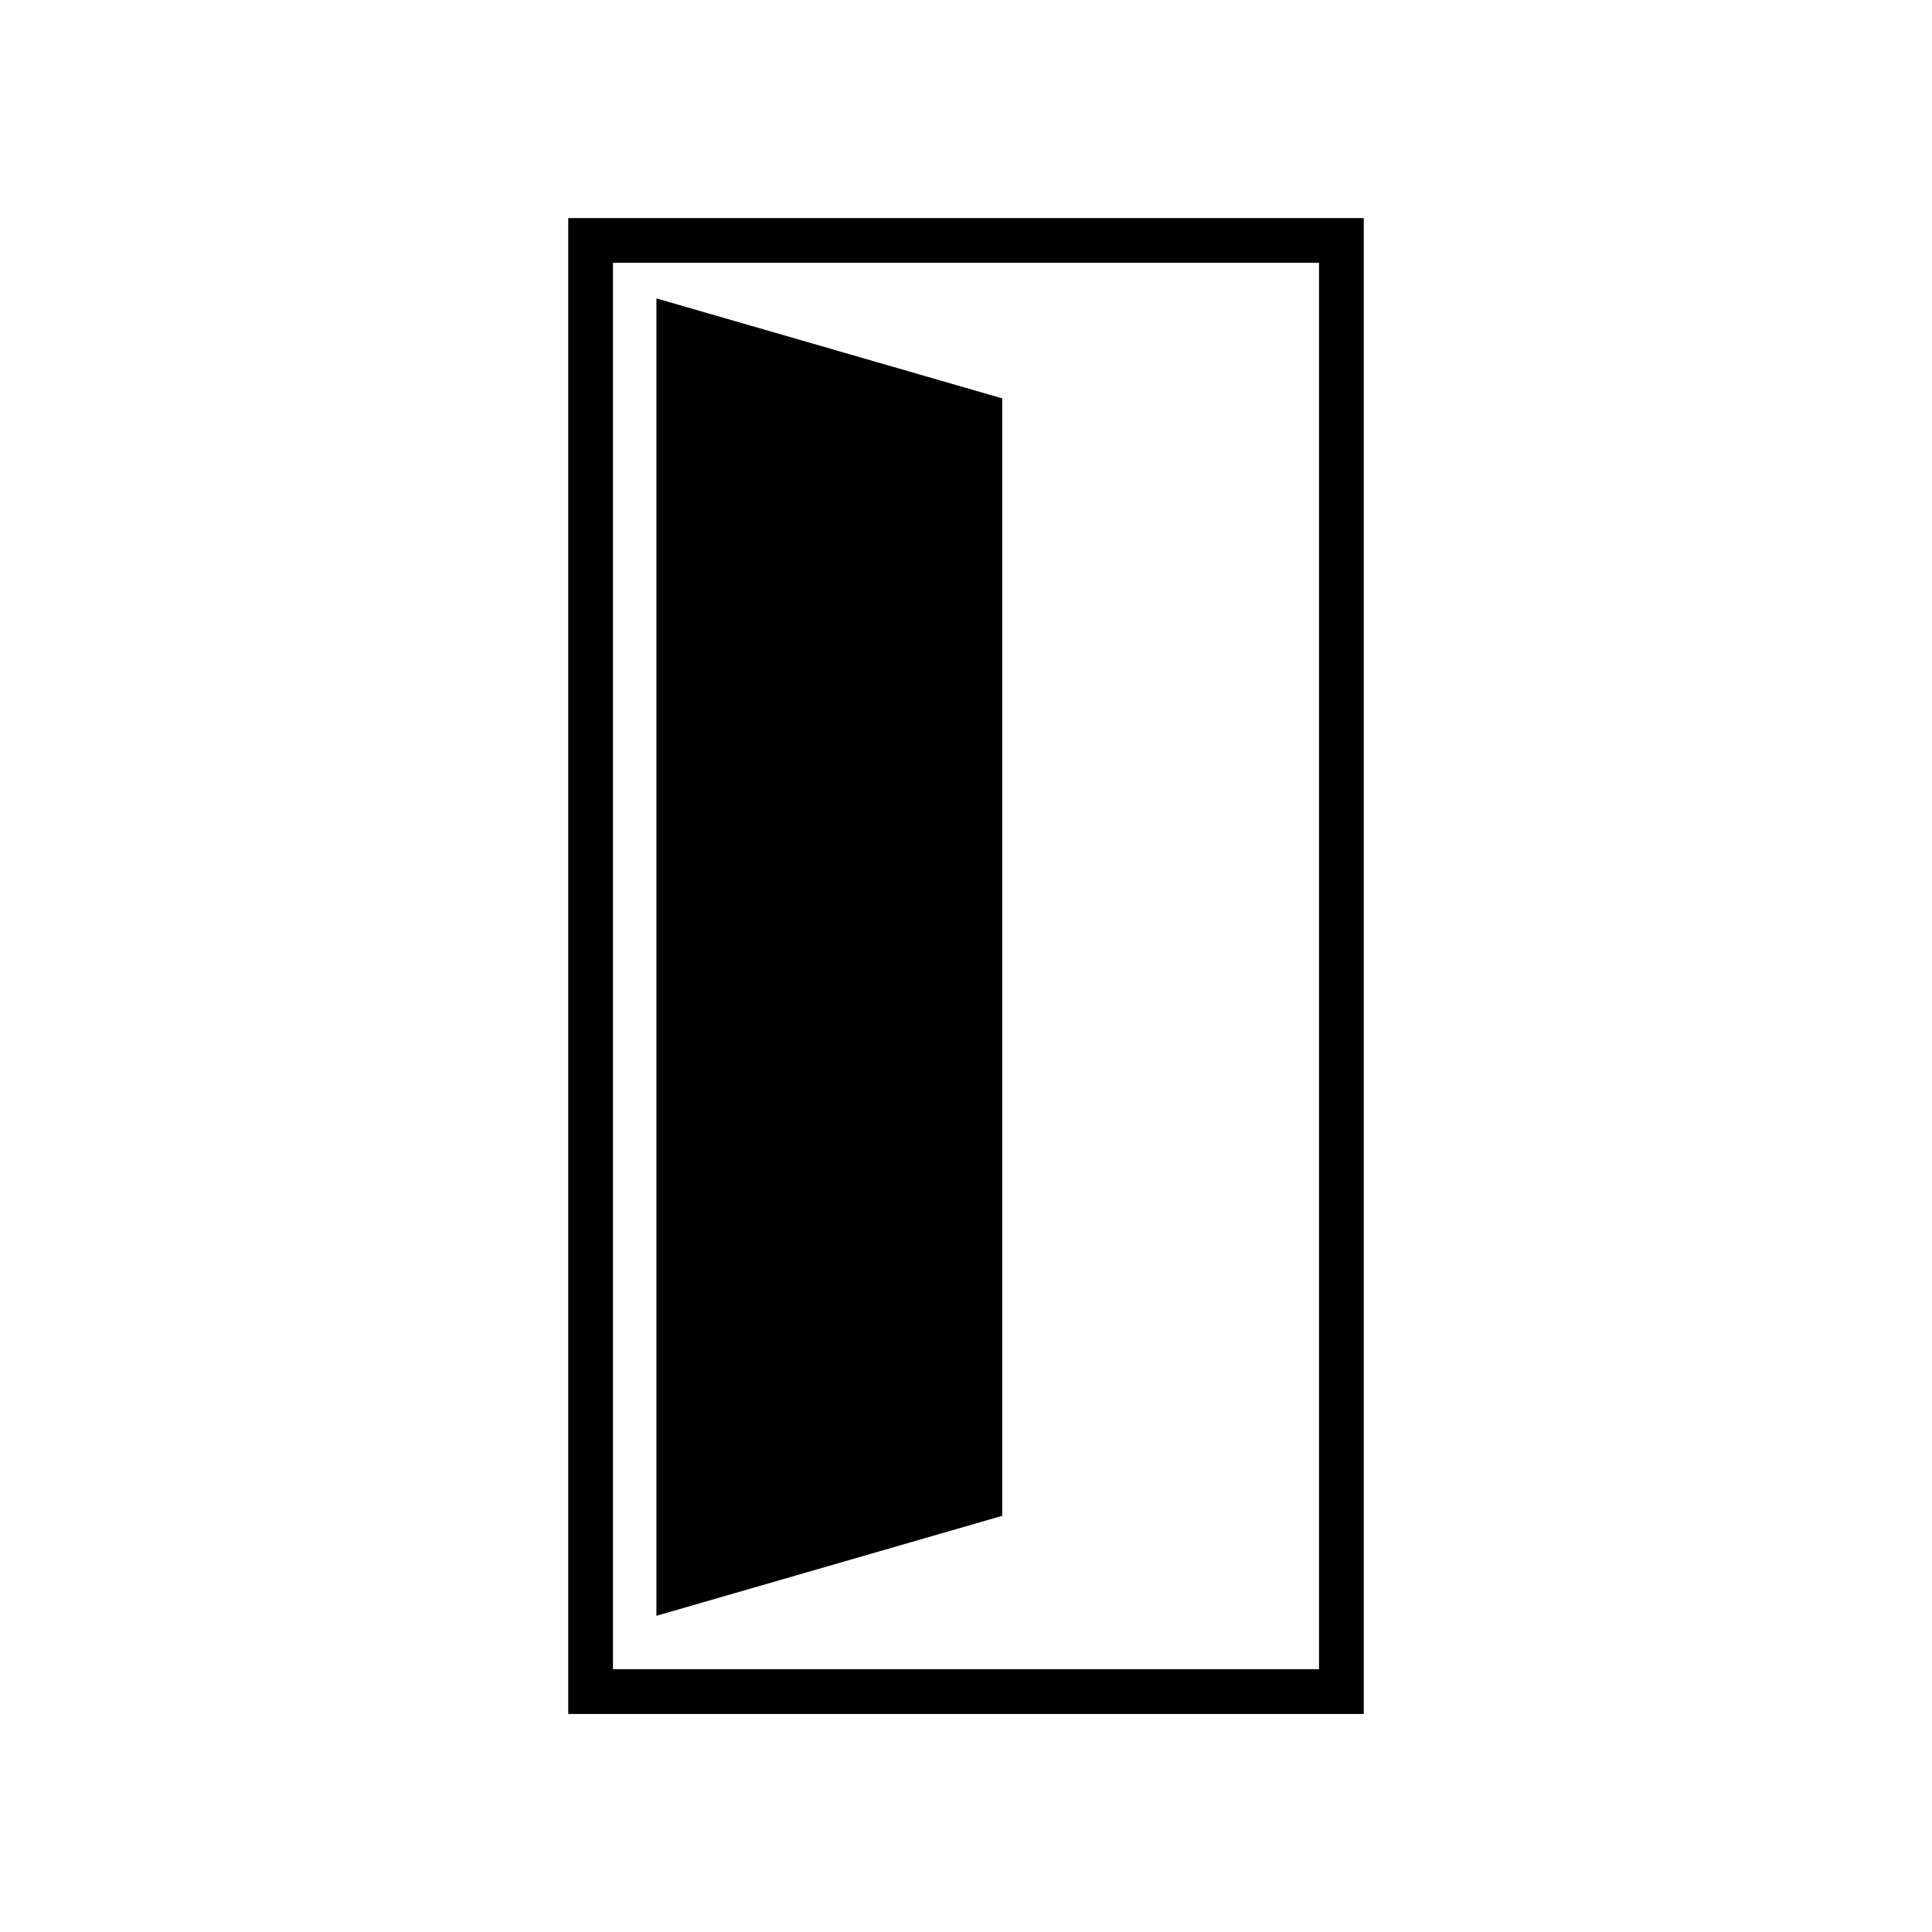
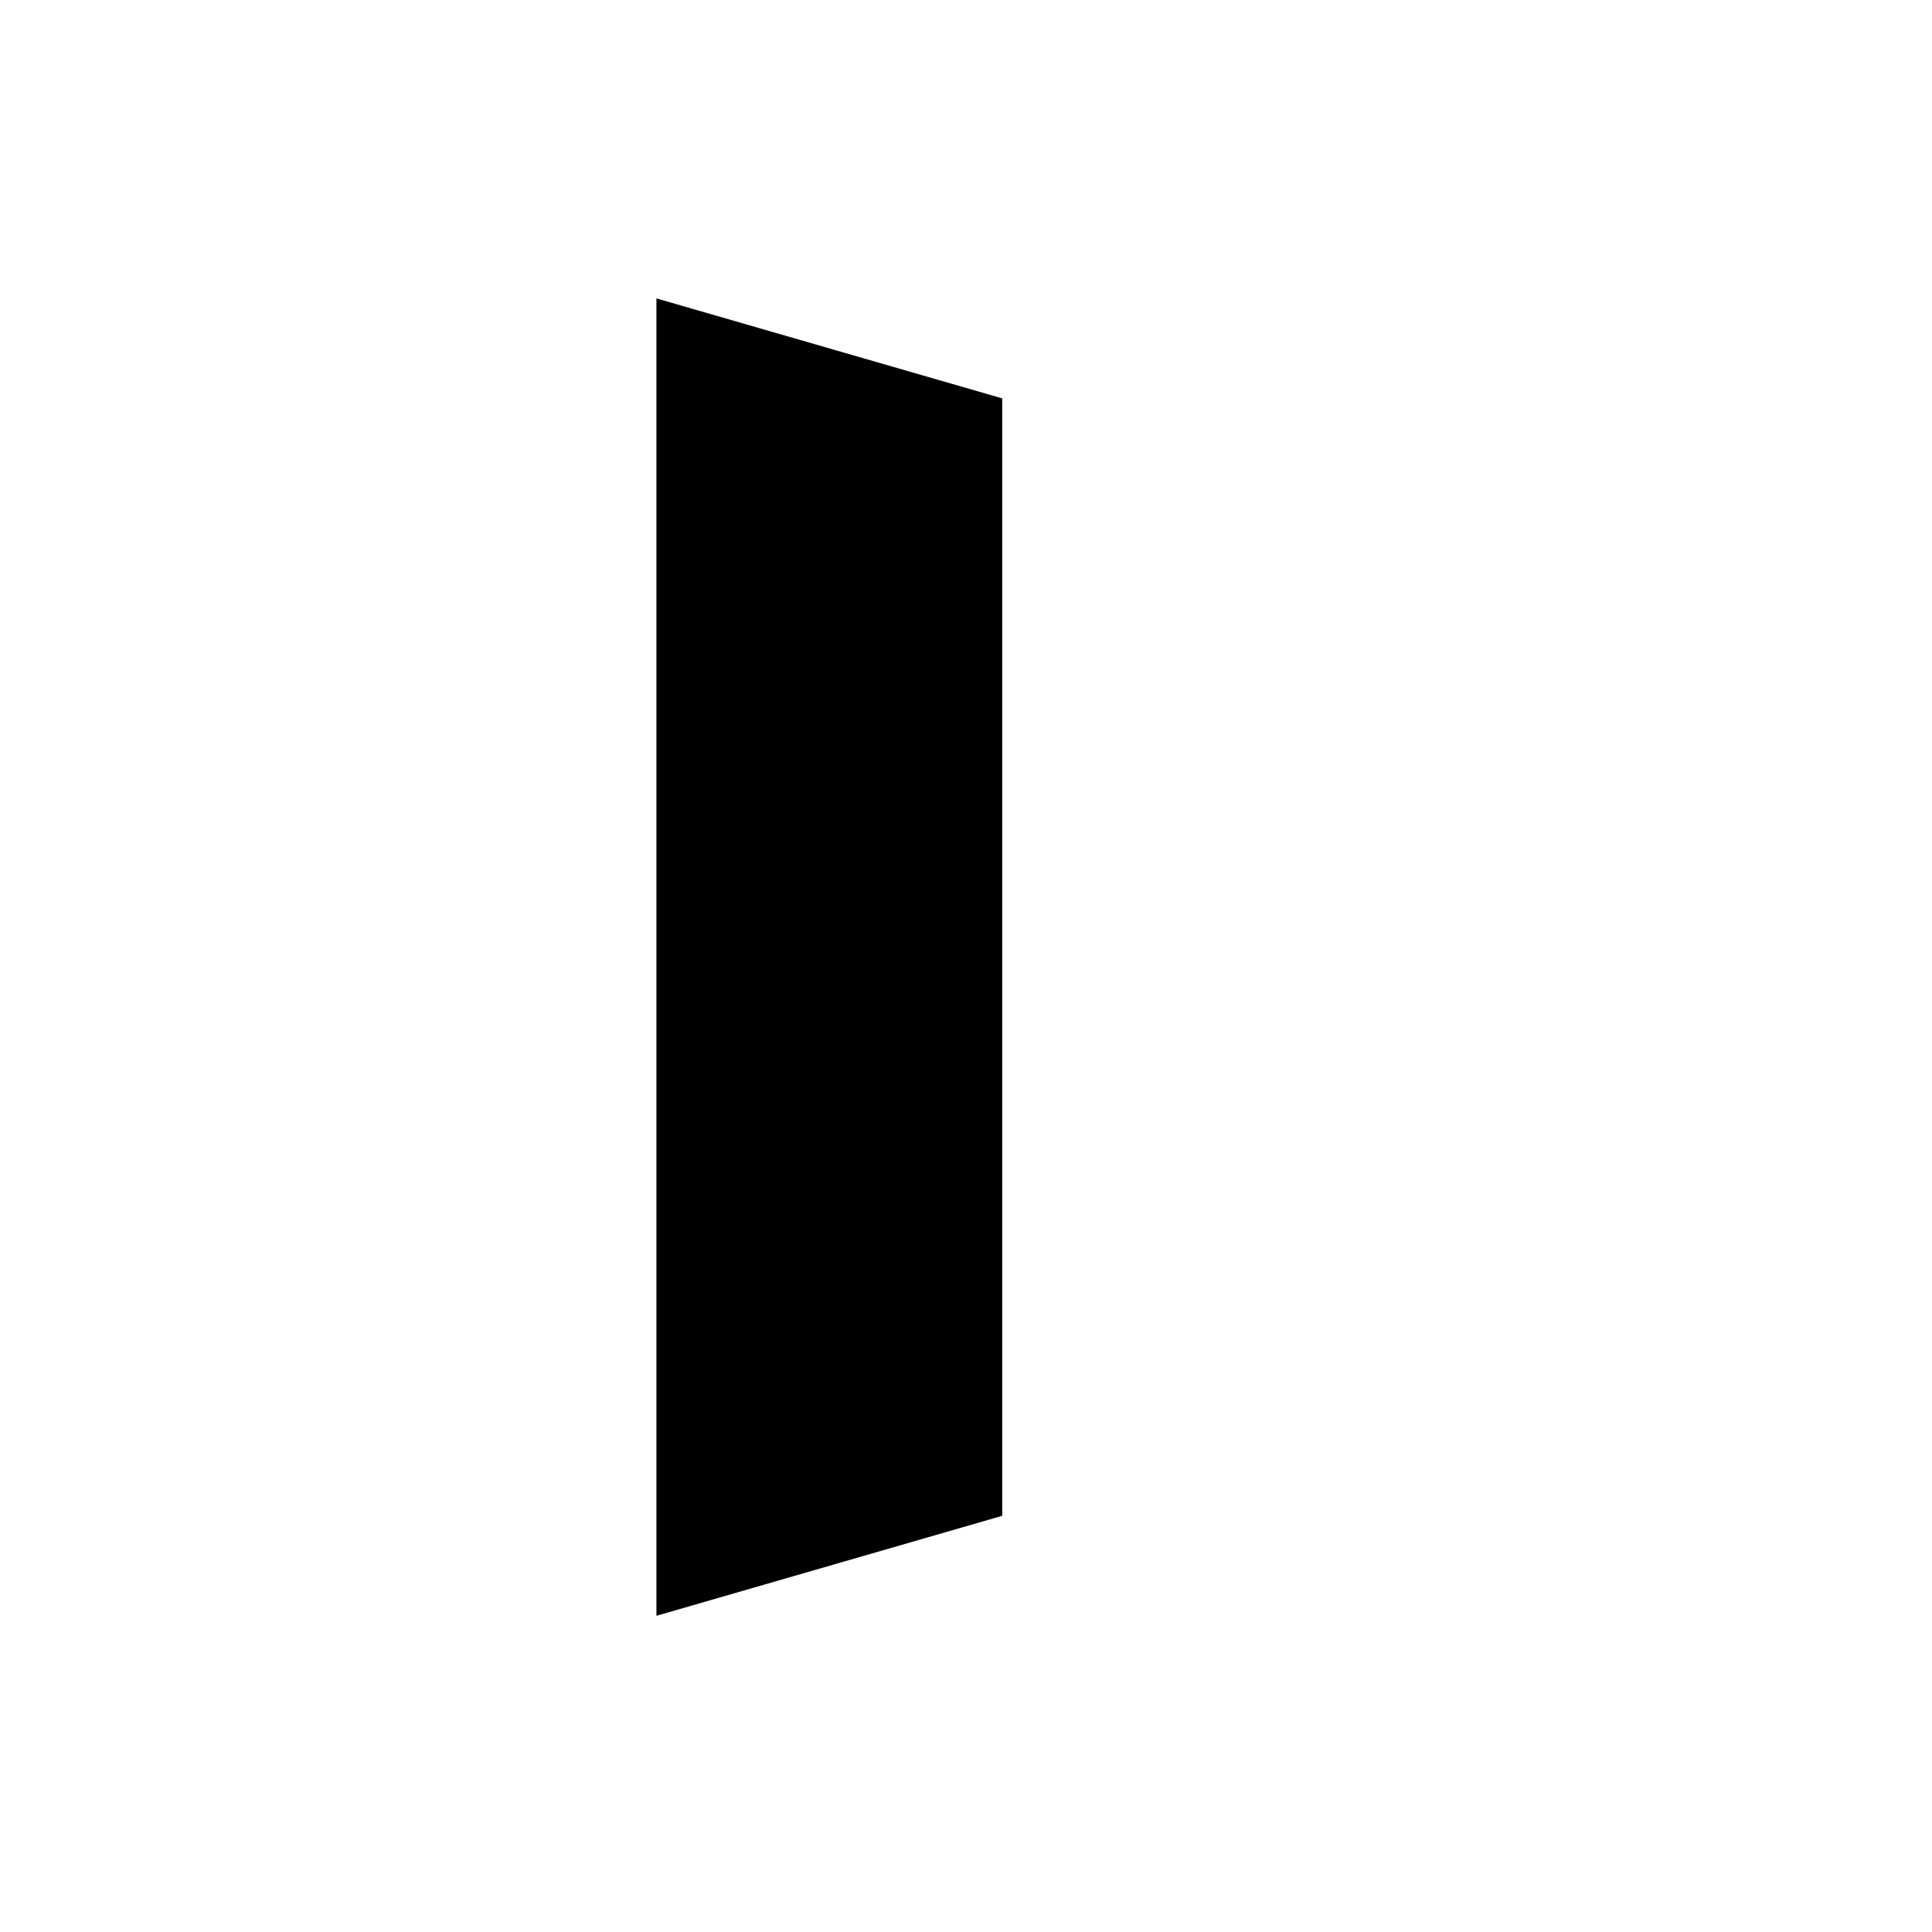
<svg xmlns="http://www.w3.org/2000/svg" fill="#000000" width="800px" height="800px" version="1.1" viewBox="144 144 512 512">
  <g>
-     <path d="m294.59 201.79v396.43h210.82v-396.43zm11.855 11.852h187.11v372.72h-187.11z" />
    <path d="m317.96 223.08 91.641 26.496v296.13l-91.641 26.496z" />
  </g>
</svg>